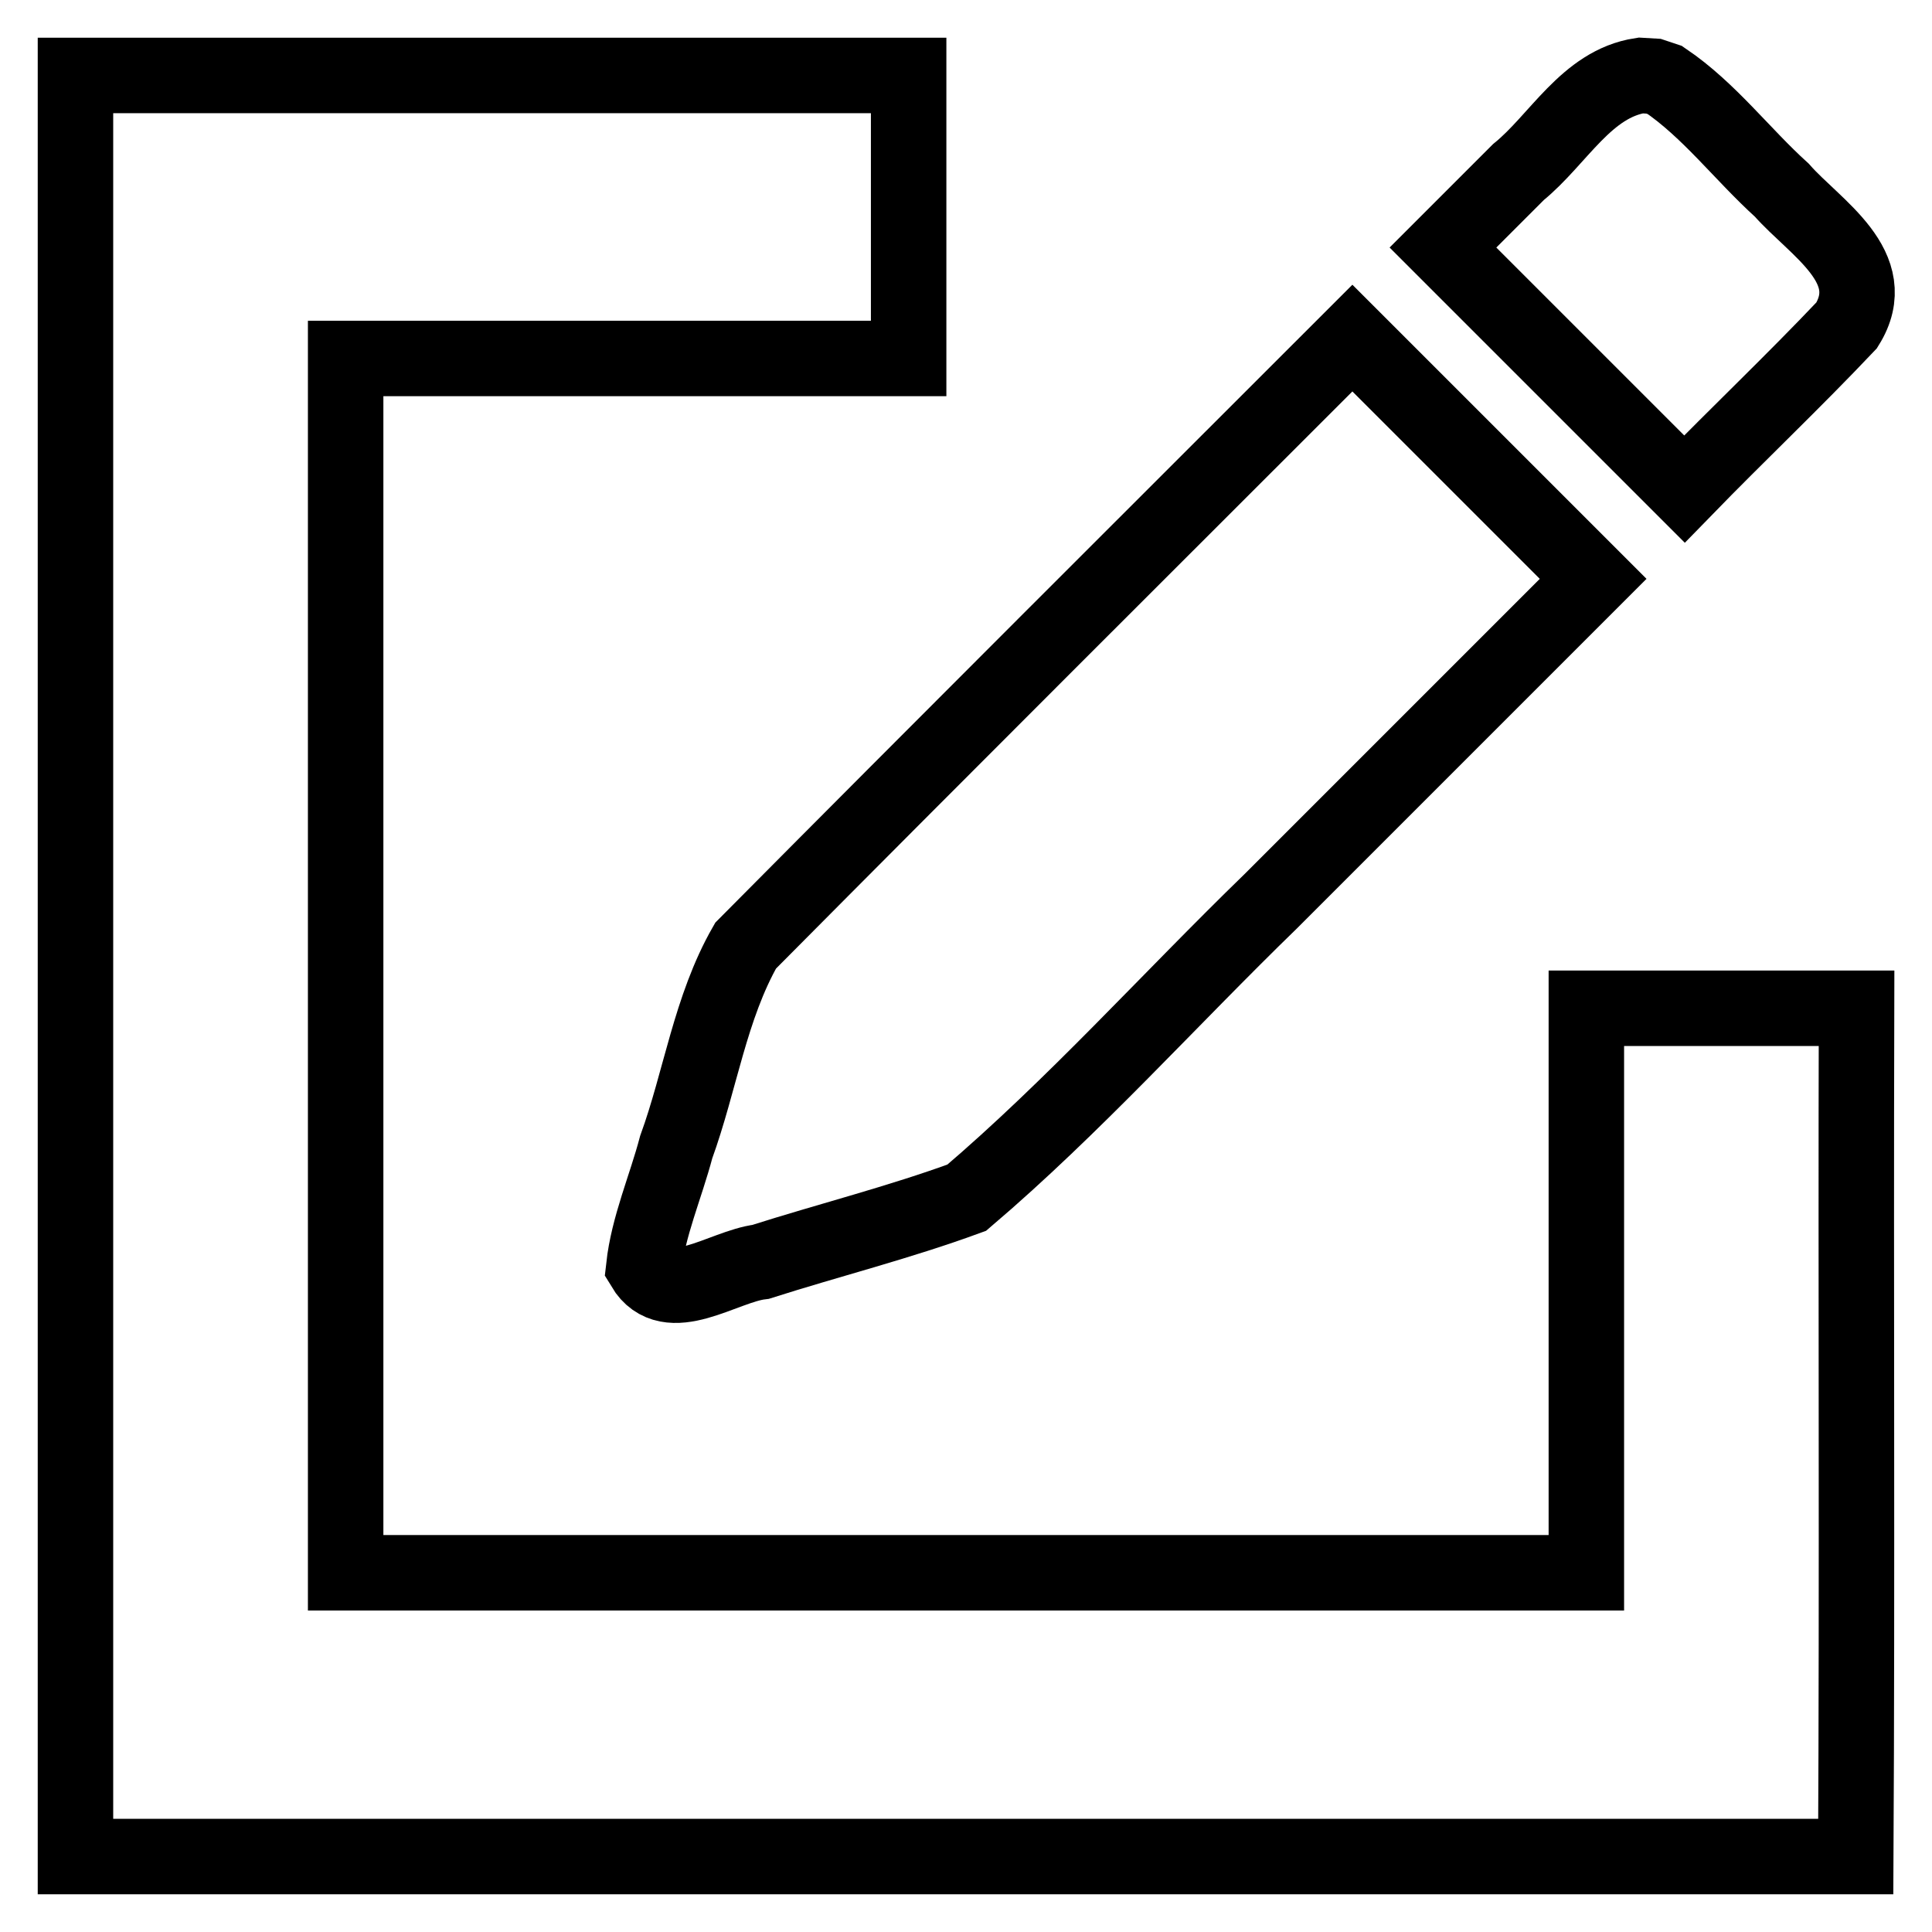
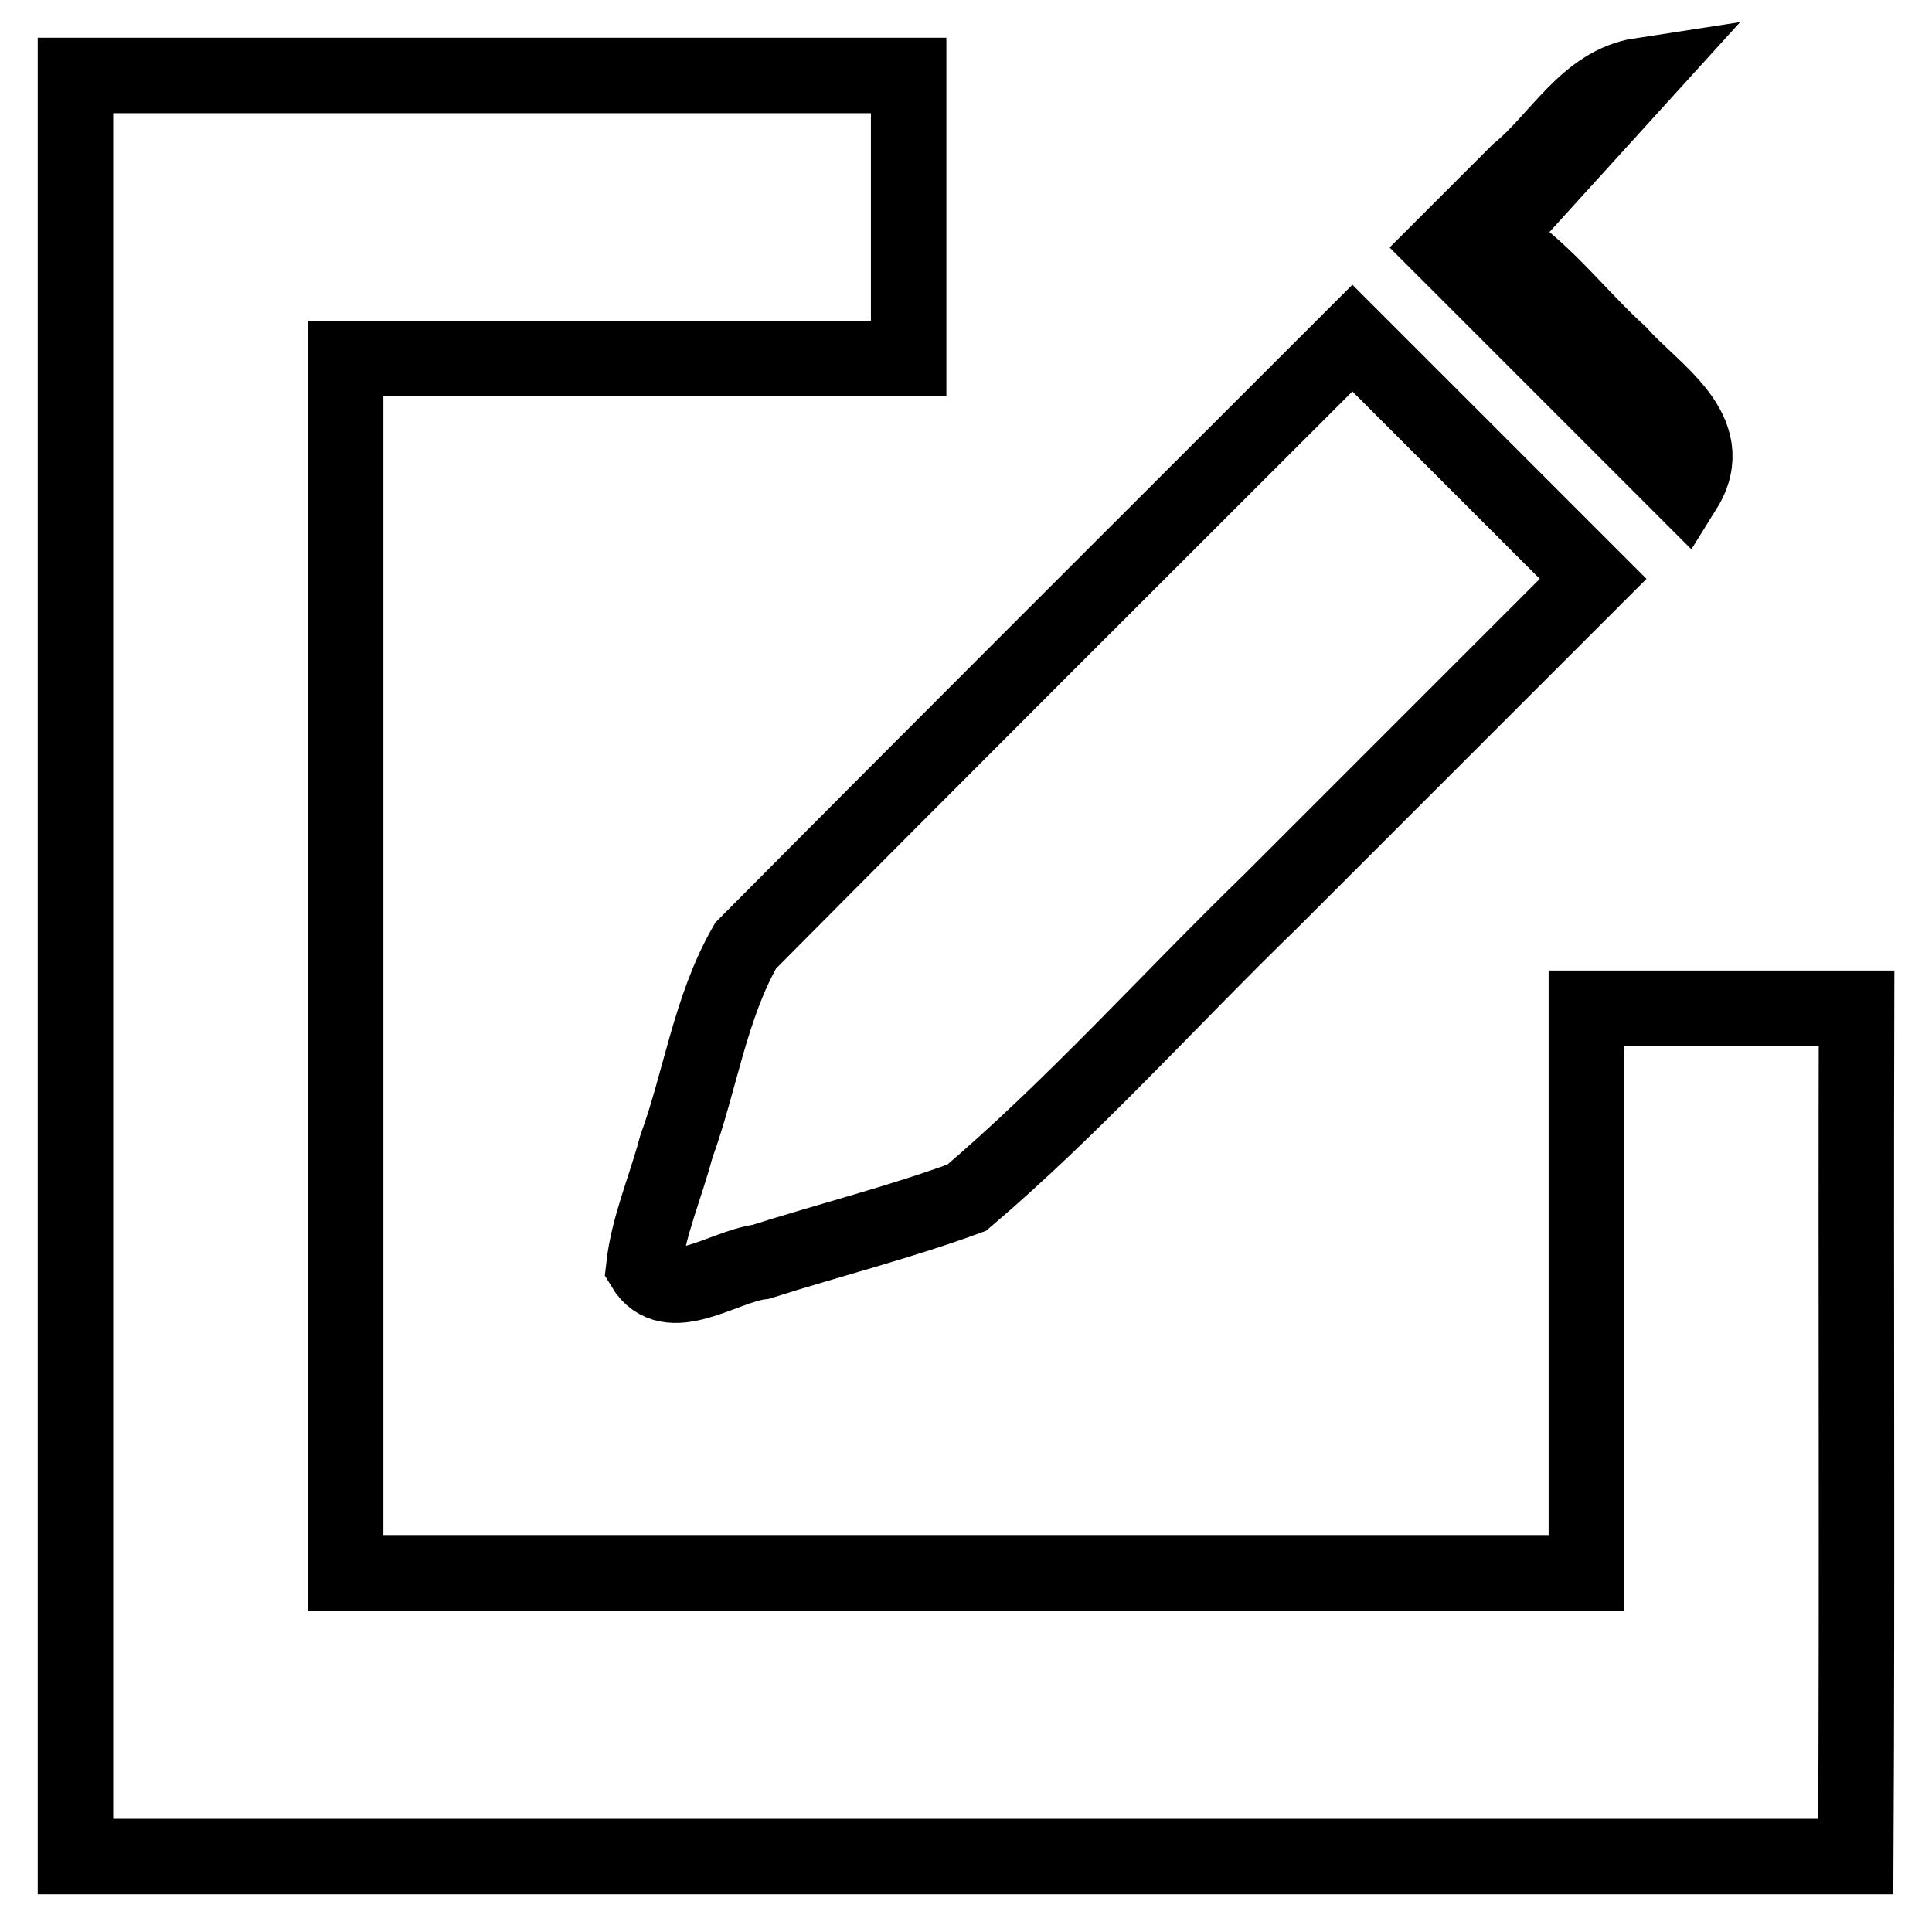
<svg xmlns="http://www.w3.org/2000/svg" version="1.1" x="0px" y="0px" viewBox="0 0 256 256" enable-background="new 0 0 256 256" xml:space="preserve">
  <g>
    <g>
-       <path stroke-width="10" fill-opacity="0" stroke="#000000" d="M10,10c0,78.7,0,157.3,0,236c78.6,0,157.3,0,235.9,0c0.2-37.3,0-74.9,0.1-112.4c-11.9,0-23.9,0-35.8,0c0,24.9,0,49.9,0,74.8c-54.8,0-109.6,0-164.4,0c0-53.6,0-107.3,0-160.9c24.9,0,49.8,0,74.6,0c0-12.5,0-25,0-37.5C83.6,10,46.8,10,10,10z M217.4,10c-7.2,1.1-10.9,8.5-16.2,12.8c-3.3,3.3-6.7,6.7-10,10c10.6,10.6,21.3,21.3,32,32c7.1-7.3,14.5-14.3,21.5-21.7c4.8-7.7-4.2-12.9-8.6-17.9c-5.3-4.8-9.6-10.6-15.5-14.6l-1.5-0.5L217.4,10z M179.2,44.8c-26.8,26.8-53.8,53.7-80.4,80.5c-4.7,8.2-6,17.9-9.2,26.7c-1.4,5.3-3.7,10.5-4.3,15.9c3.3,5.5,10.5-0.1,15.5-0.7c9.1-2.9,18.3-5.2,27.3-8.5c14.2-12.1,26.8-26.2,40.3-39.3c14.2-14.2,28.5-28.5,42.7-42.7C200.5,66.1,189.9,55.5,179.2,44.8z" />
+       <path stroke-width="10" fill-opacity="0" stroke="#000000" d="M10,10c0,78.7,0,157.3,0,236c78.6,0,157.3,0,235.9,0c0.2-37.3,0-74.9,0.1-112.4c-11.9,0-23.9,0-35.8,0c0,24.9,0,49.9,0,74.8c-54.8,0-109.6,0-164.4,0c0-53.6,0-107.3,0-160.9c24.9,0,49.8,0,74.6,0c0-12.5,0-25,0-37.5C83.6,10,46.8,10,10,10z M217.4,10c-7.2,1.1-10.9,8.5-16.2,12.8c-3.3,3.3-6.7,6.7-10,10c10.6,10.6,21.3,21.3,32,32c4.8-7.7-4.2-12.9-8.6-17.9c-5.3-4.8-9.6-10.6-15.5-14.6l-1.5-0.5L217.4,10z M179.2,44.8c-26.8,26.8-53.8,53.7-80.4,80.5c-4.7,8.2-6,17.9-9.2,26.7c-1.4,5.3-3.7,10.5-4.3,15.9c3.3,5.5,10.5-0.1,15.5-0.7c9.1-2.9,18.3-5.2,27.3-8.5c14.2-12.1,26.8-26.2,40.3-39.3c14.2-14.2,28.5-28.5,42.7-42.7C200.5,66.1,189.9,55.5,179.2,44.8z" />
    </g>
  </g>
</svg>